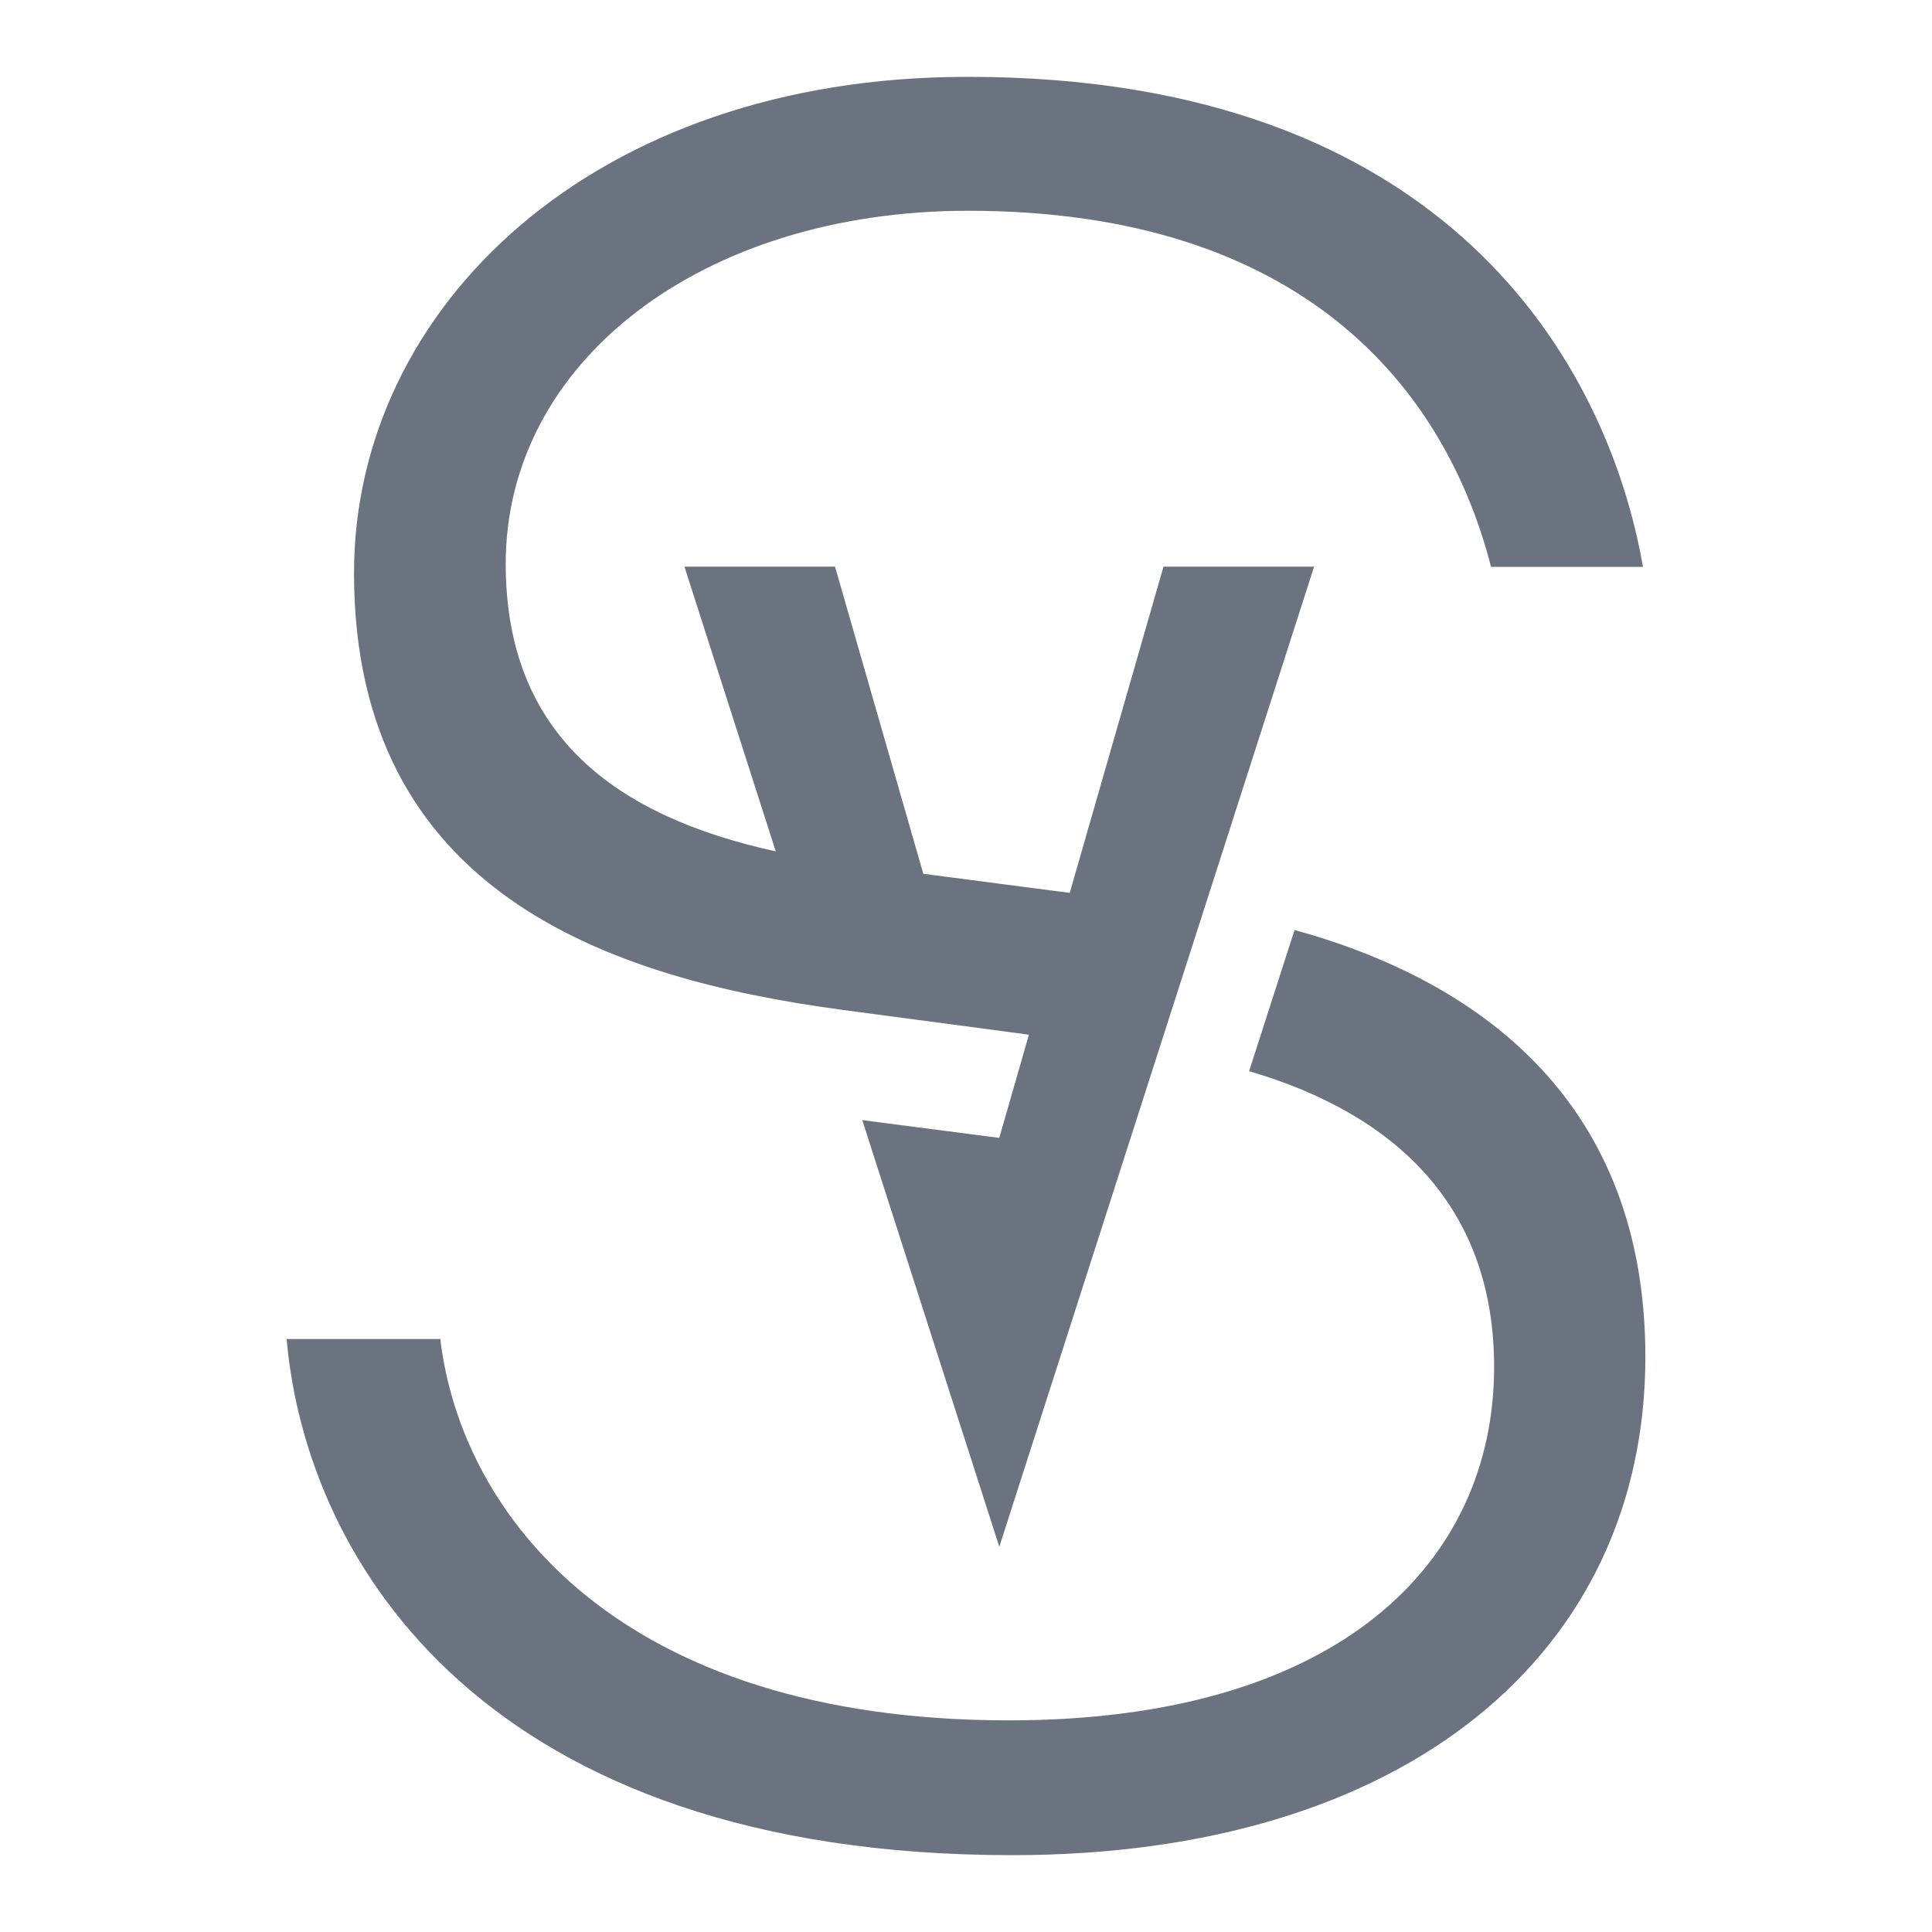
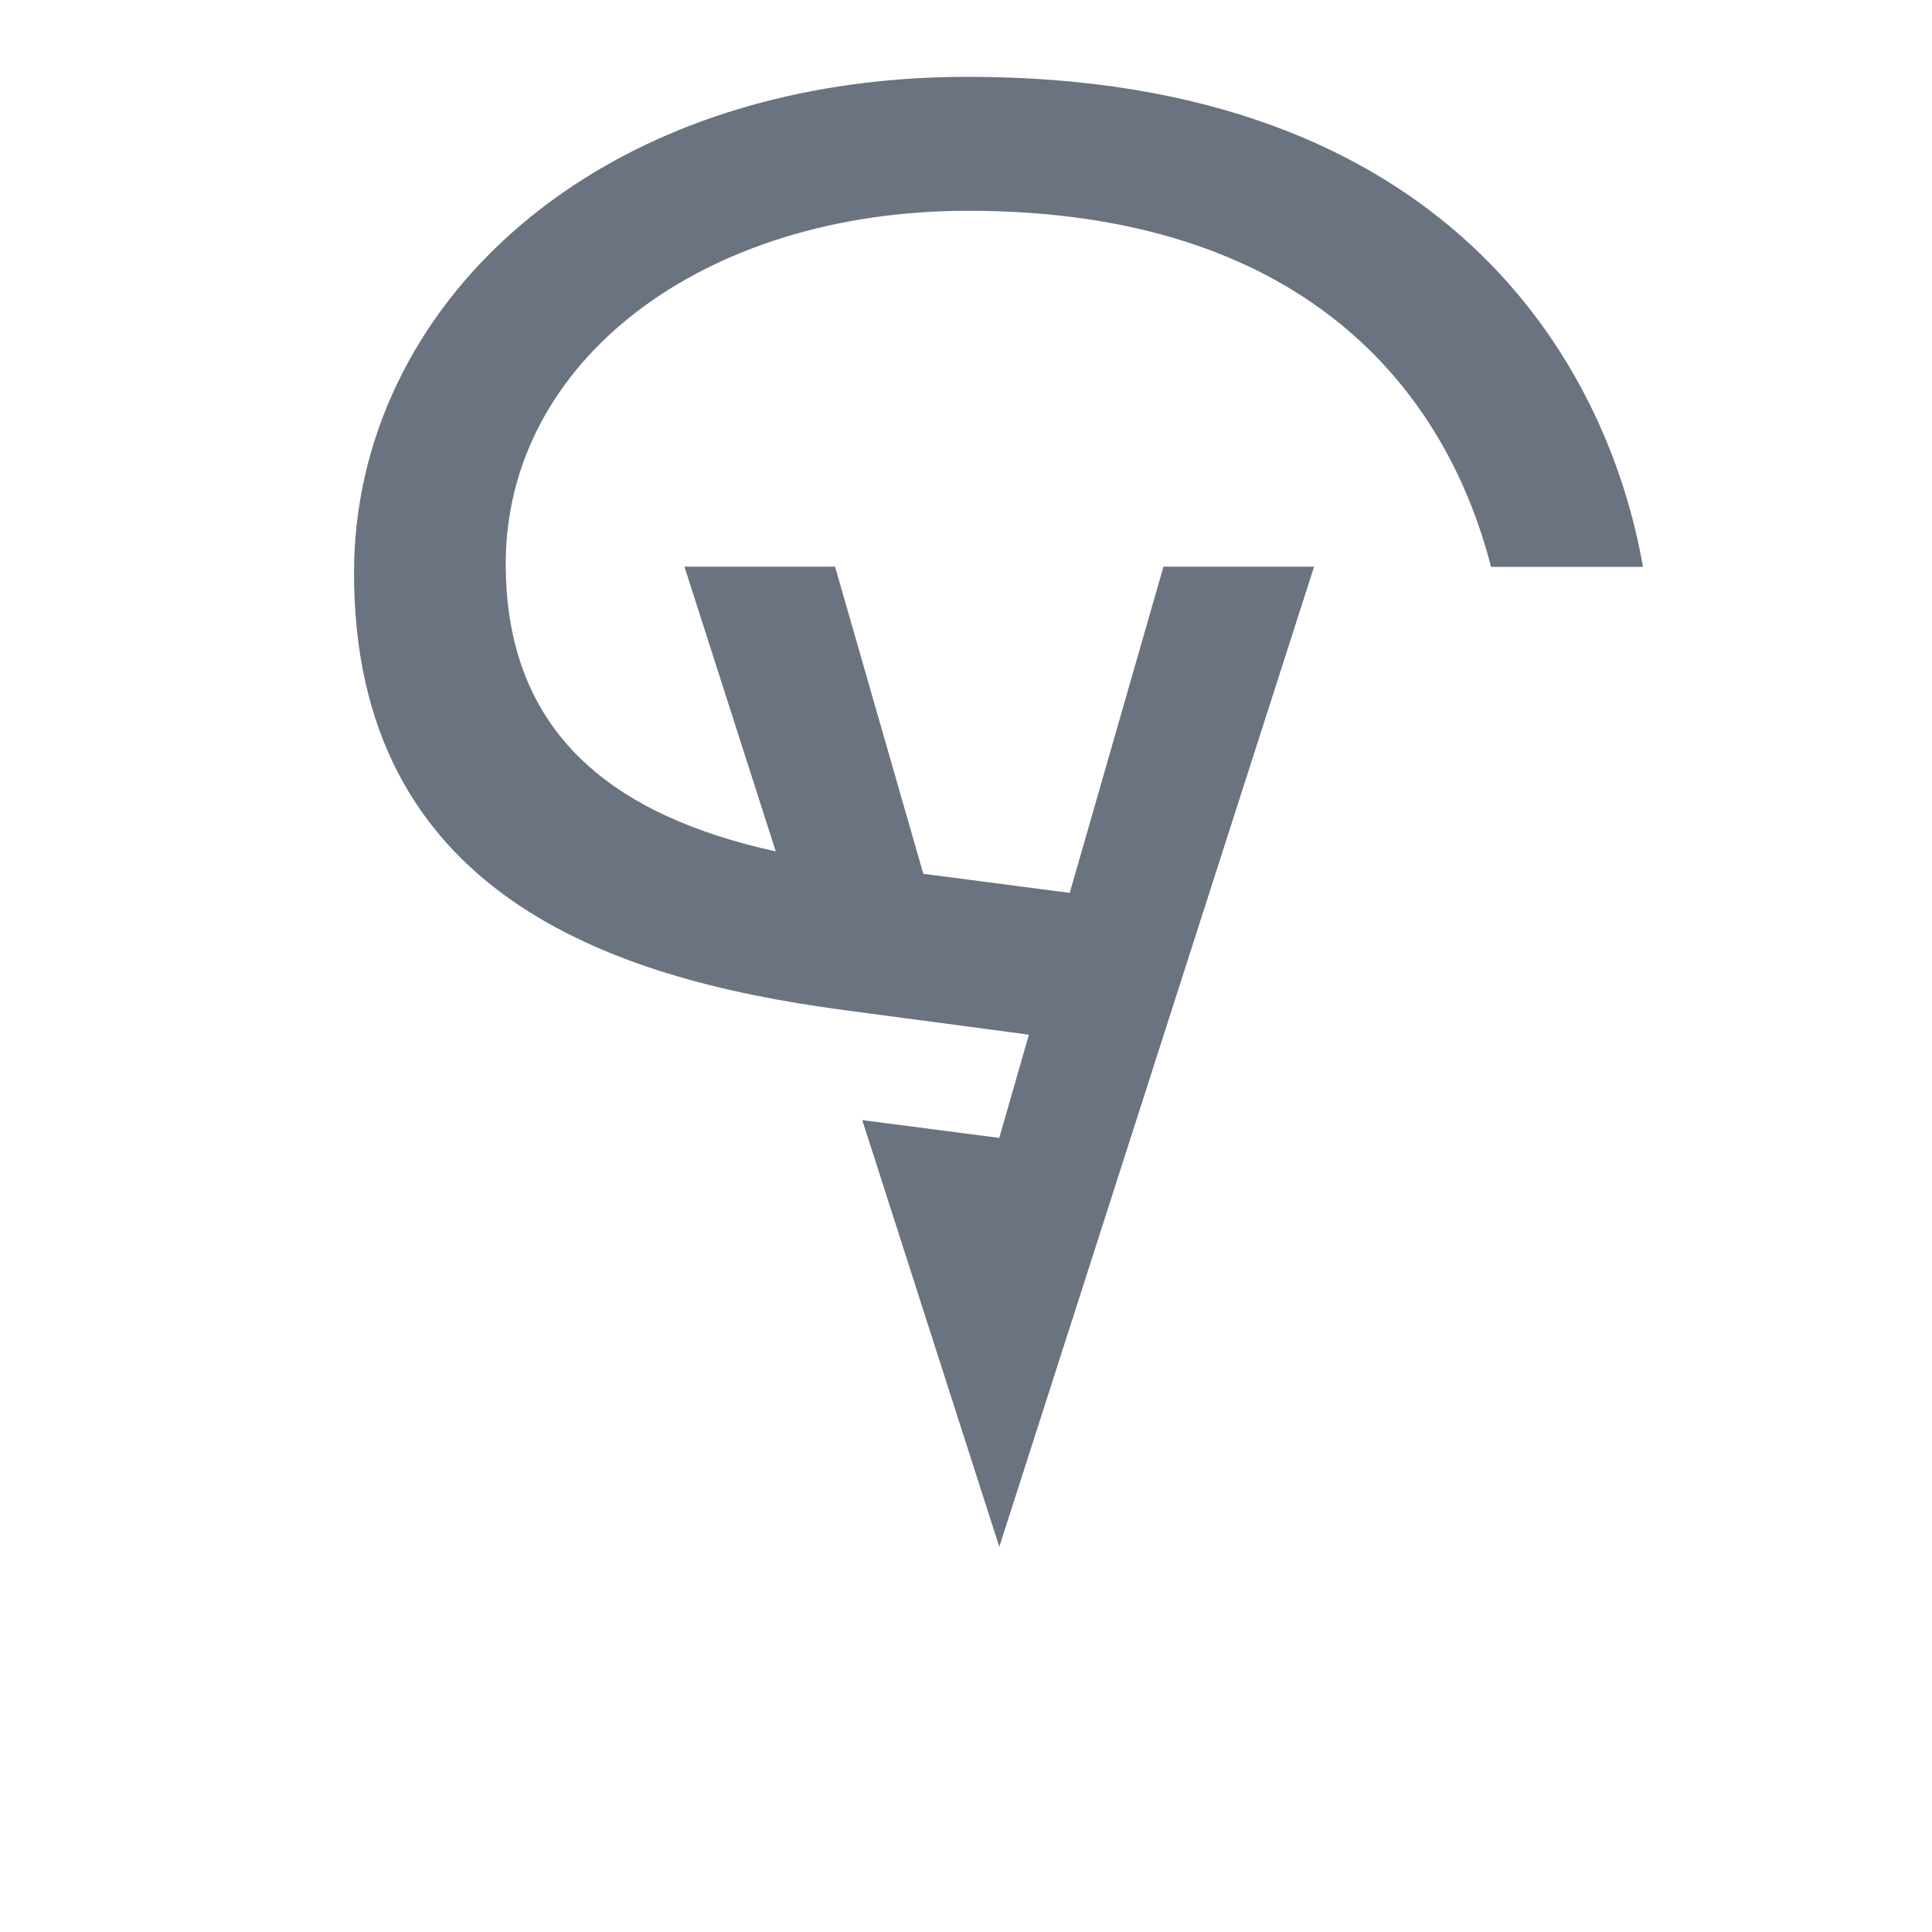
<svg xmlns="http://www.w3.org/2000/svg" width="880" height="880">
  <svg width="880" height="880" viewBox="0 0 880 880" fill="none">
-     <path d="m589.65 423.6-20.7 64.3c66.3 19.4 111.6 61.4 111.6 134.7 0 88.5-69.9 161-221 161-178.1 0-249.5-93.9-259-173.7h-70c9 102.3 91.2 235.1 330.5 235.1 179.2 0 288.4-91.9 288.4-227.1-.1-114.8-73.8-170.6-159.8-194.3z" fill="#6b7280" />
    <path d="M383.85 460c12.3 1.6 50.8 6.8 84.8 11.3l-13.5 47-62.4-8.1 62.4 194.3v.1l143.4-446.5h-68.6l-42.7 148.6c-22-2.9-46.9-6.1-66.7-8.7l-40.2-139.9h-68.6l41.6 129.7c-73.4-16.1-123-53.2-123-131 0-92.1 89.4-160.8 210.6-160.8 152 0 217.2 80.5 238.2 162.2h69.2C732.15 165.4 658.65 35 441.05 35h-.5c-170.5 0-279.3 105.2-279.3 226 0 145.3 115.6 184.7 222.6 199z" fill="#6b7280" />
  </svg>
  <style>@media (prefers-color-scheme:light){:root{filter:none}}@media (prefers-color-scheme:dark){:root{filter:invert(100%)}}</style>
</svg>